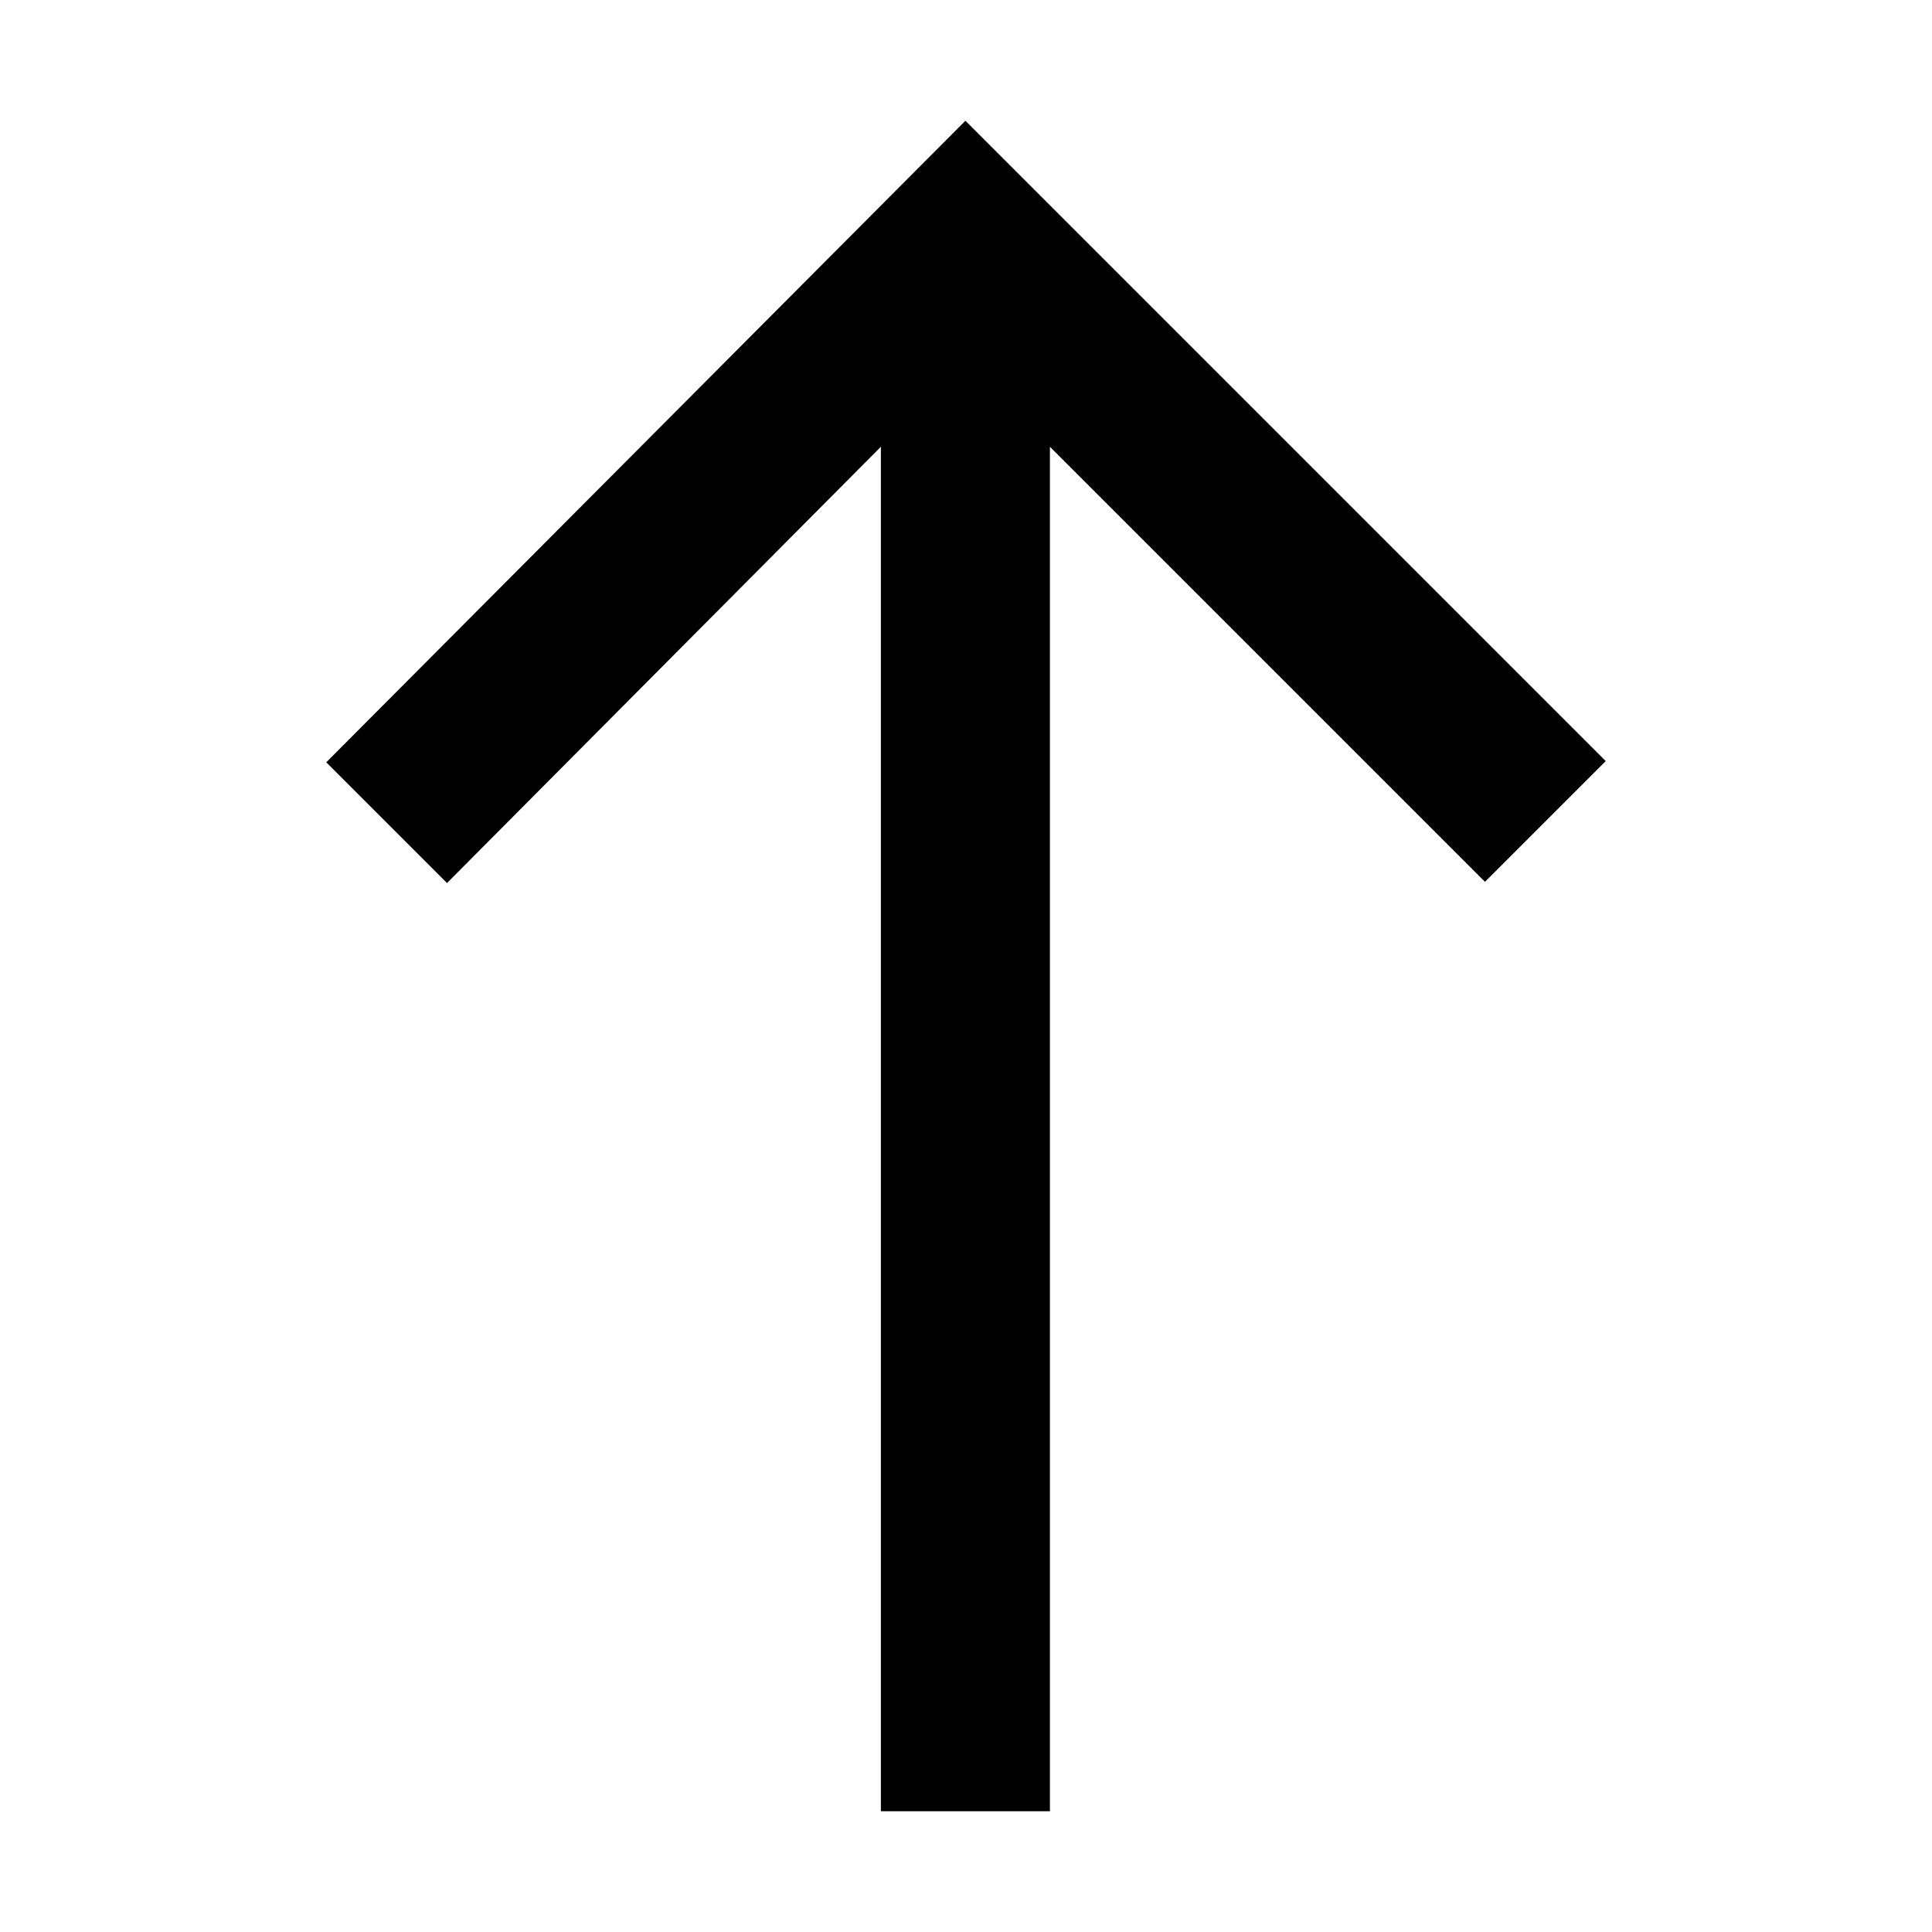
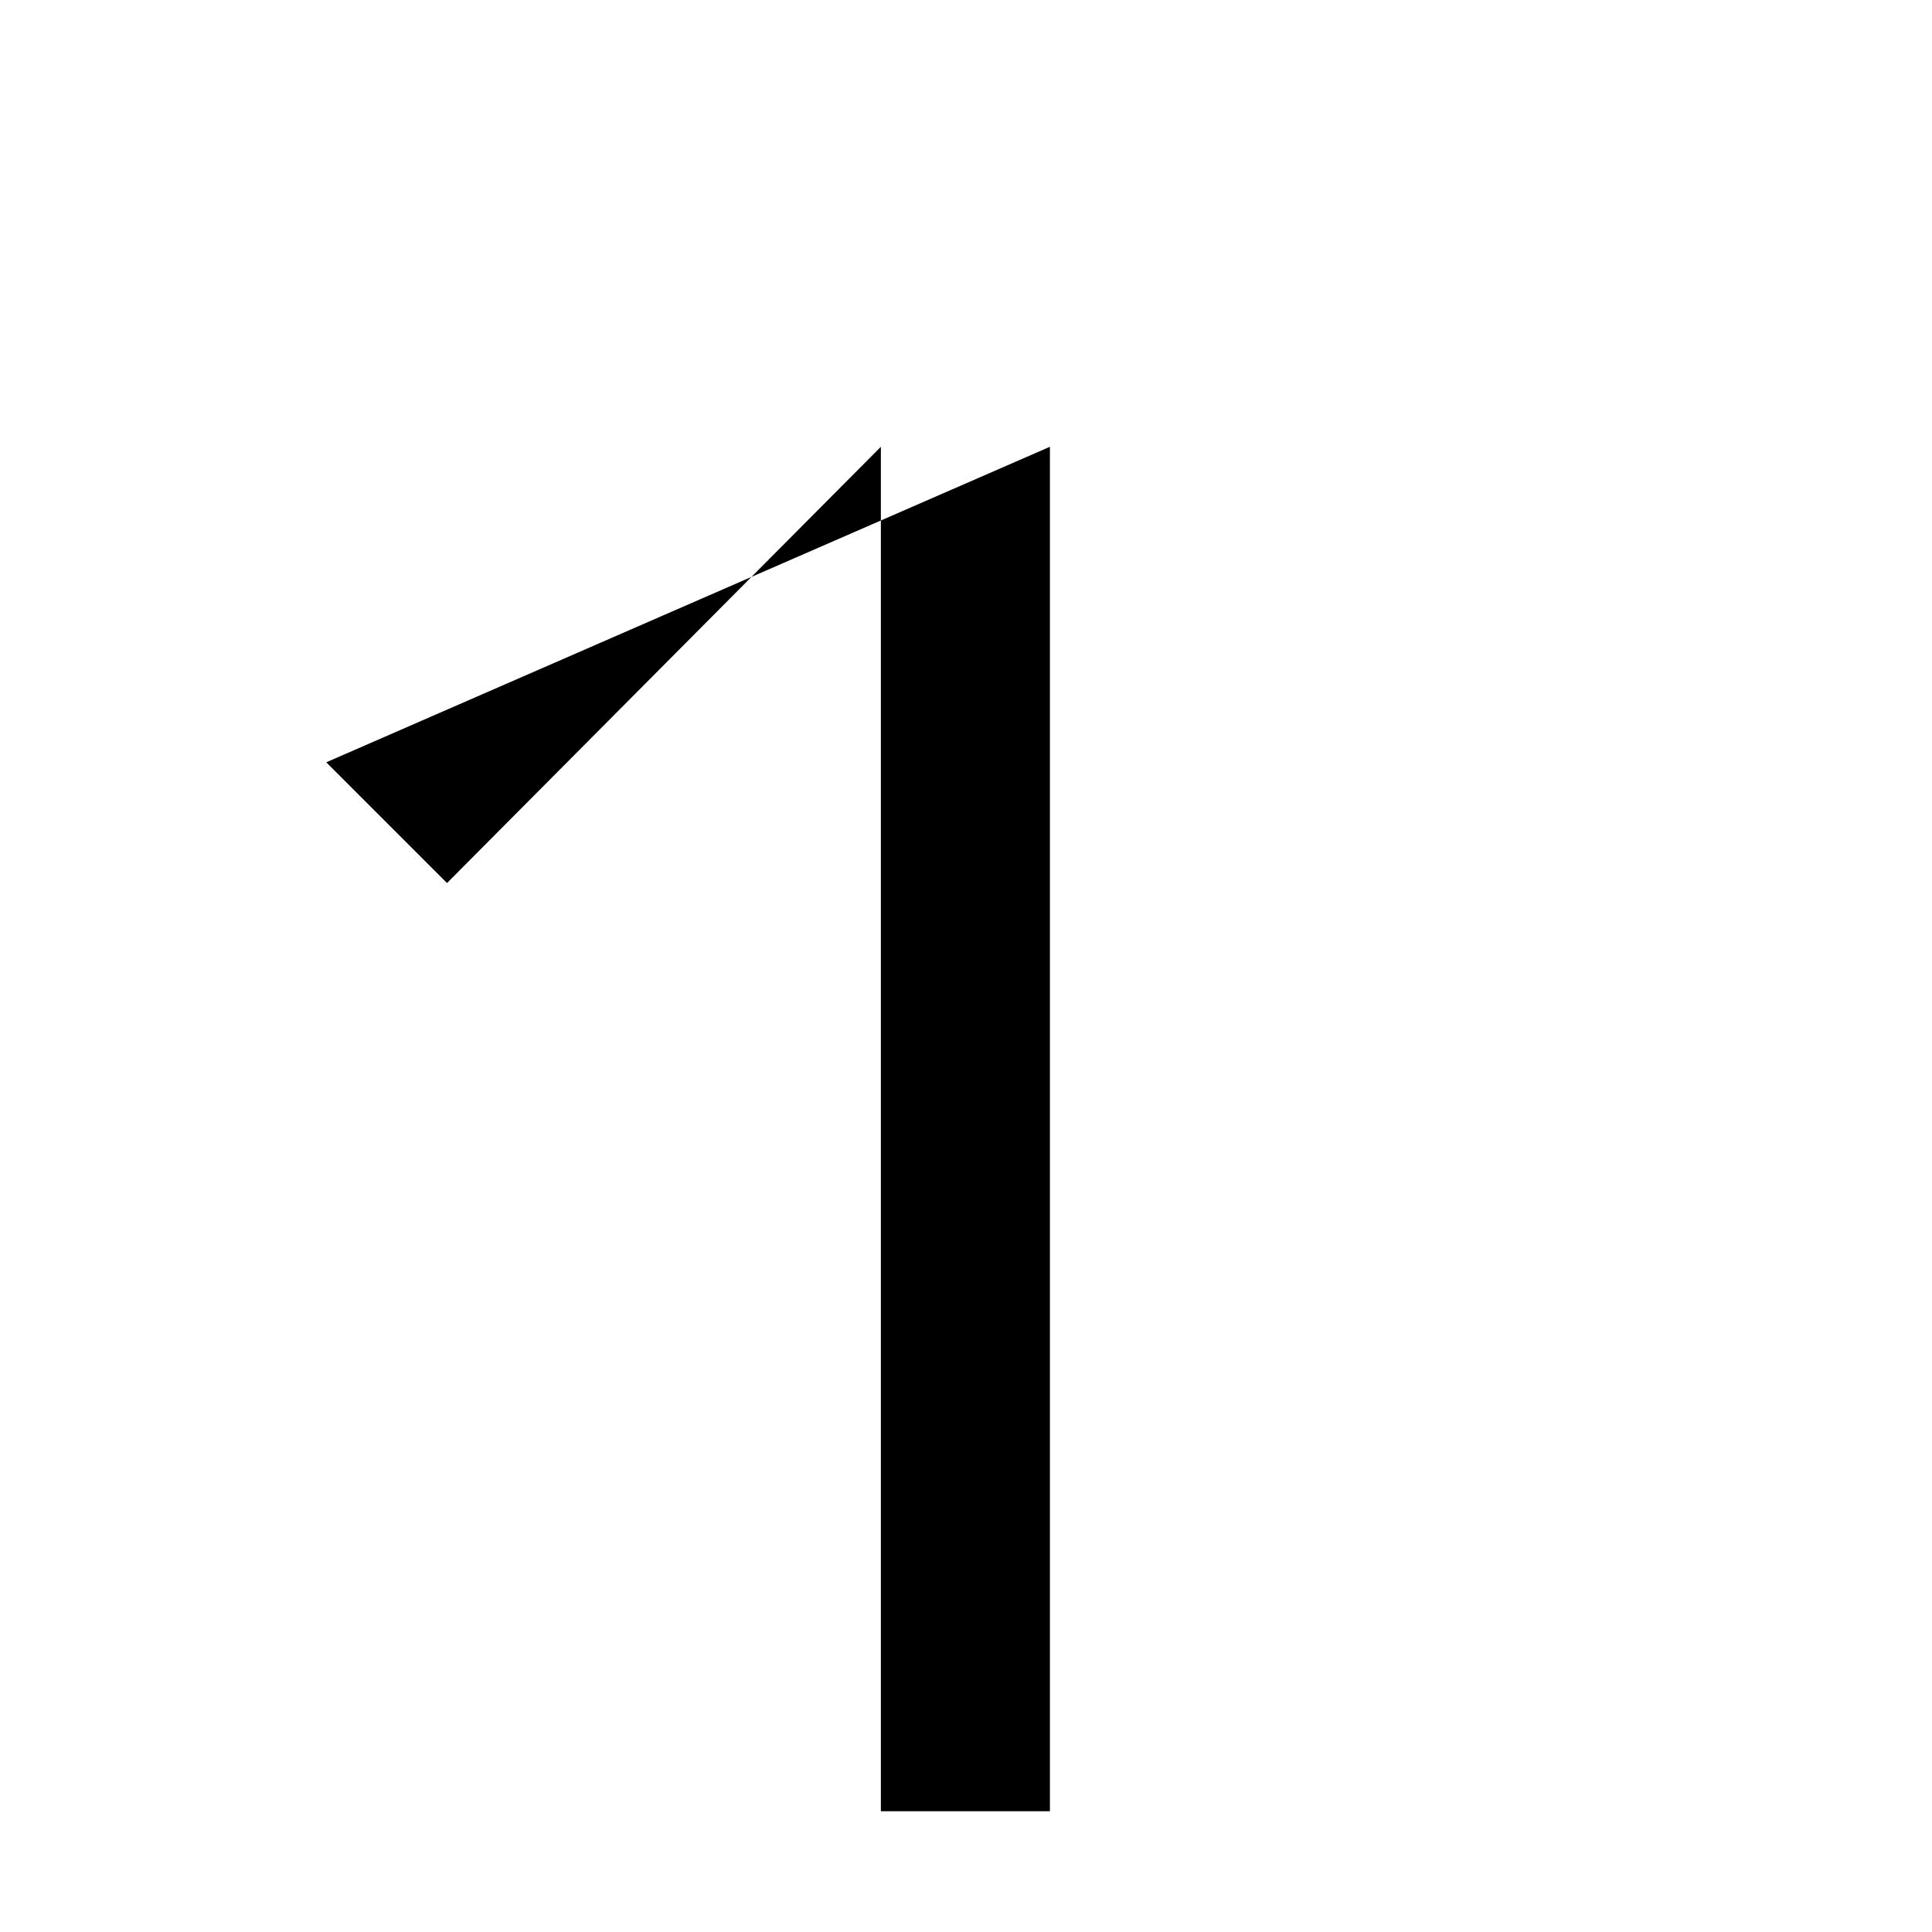
<svg xmlns="http://www.w3.org/2000/svg" fill="#000000" width="800px" height="800px" viewBox="0 0 16 16">
-   <path d="m2.702 6.313 1 1 3.593-3.613v11.3h1.4v-11.3l3.603 3.603 1-1-5.303-5.303z" />
+   <path d="m2.702 6.313 1 1 3.593-3.613v11.3h1.4v-11.3z" />
</svg>